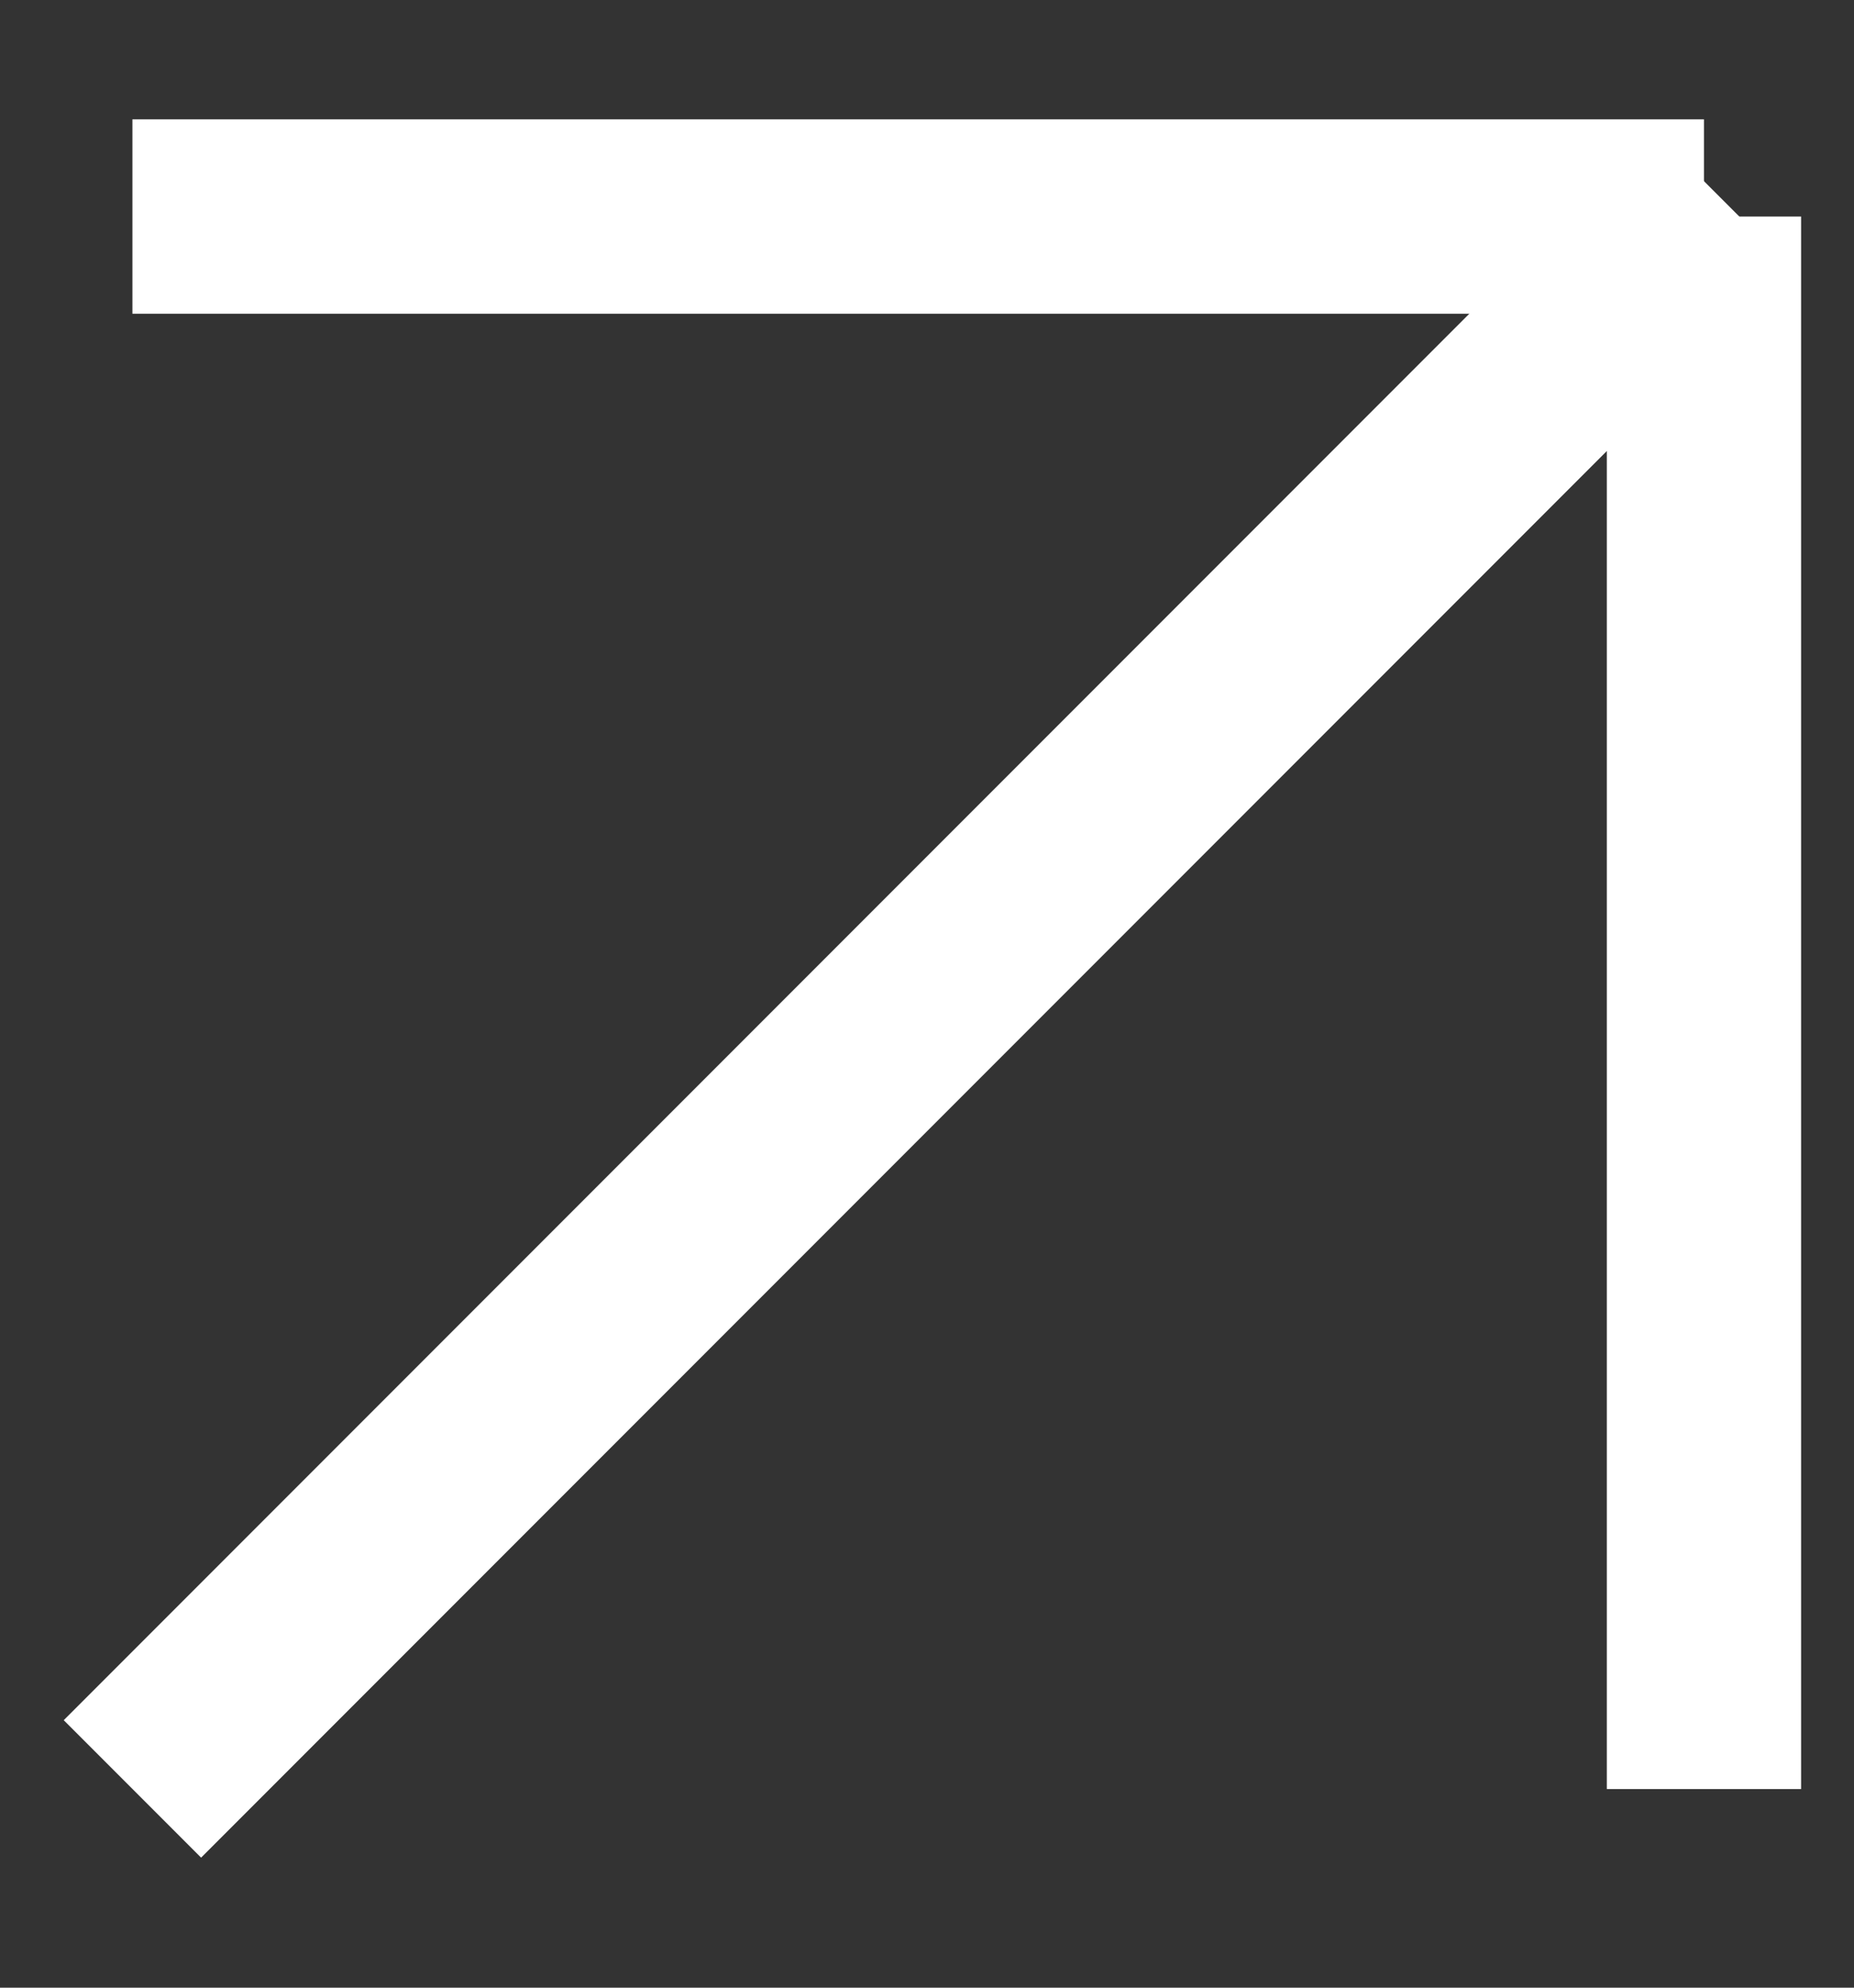
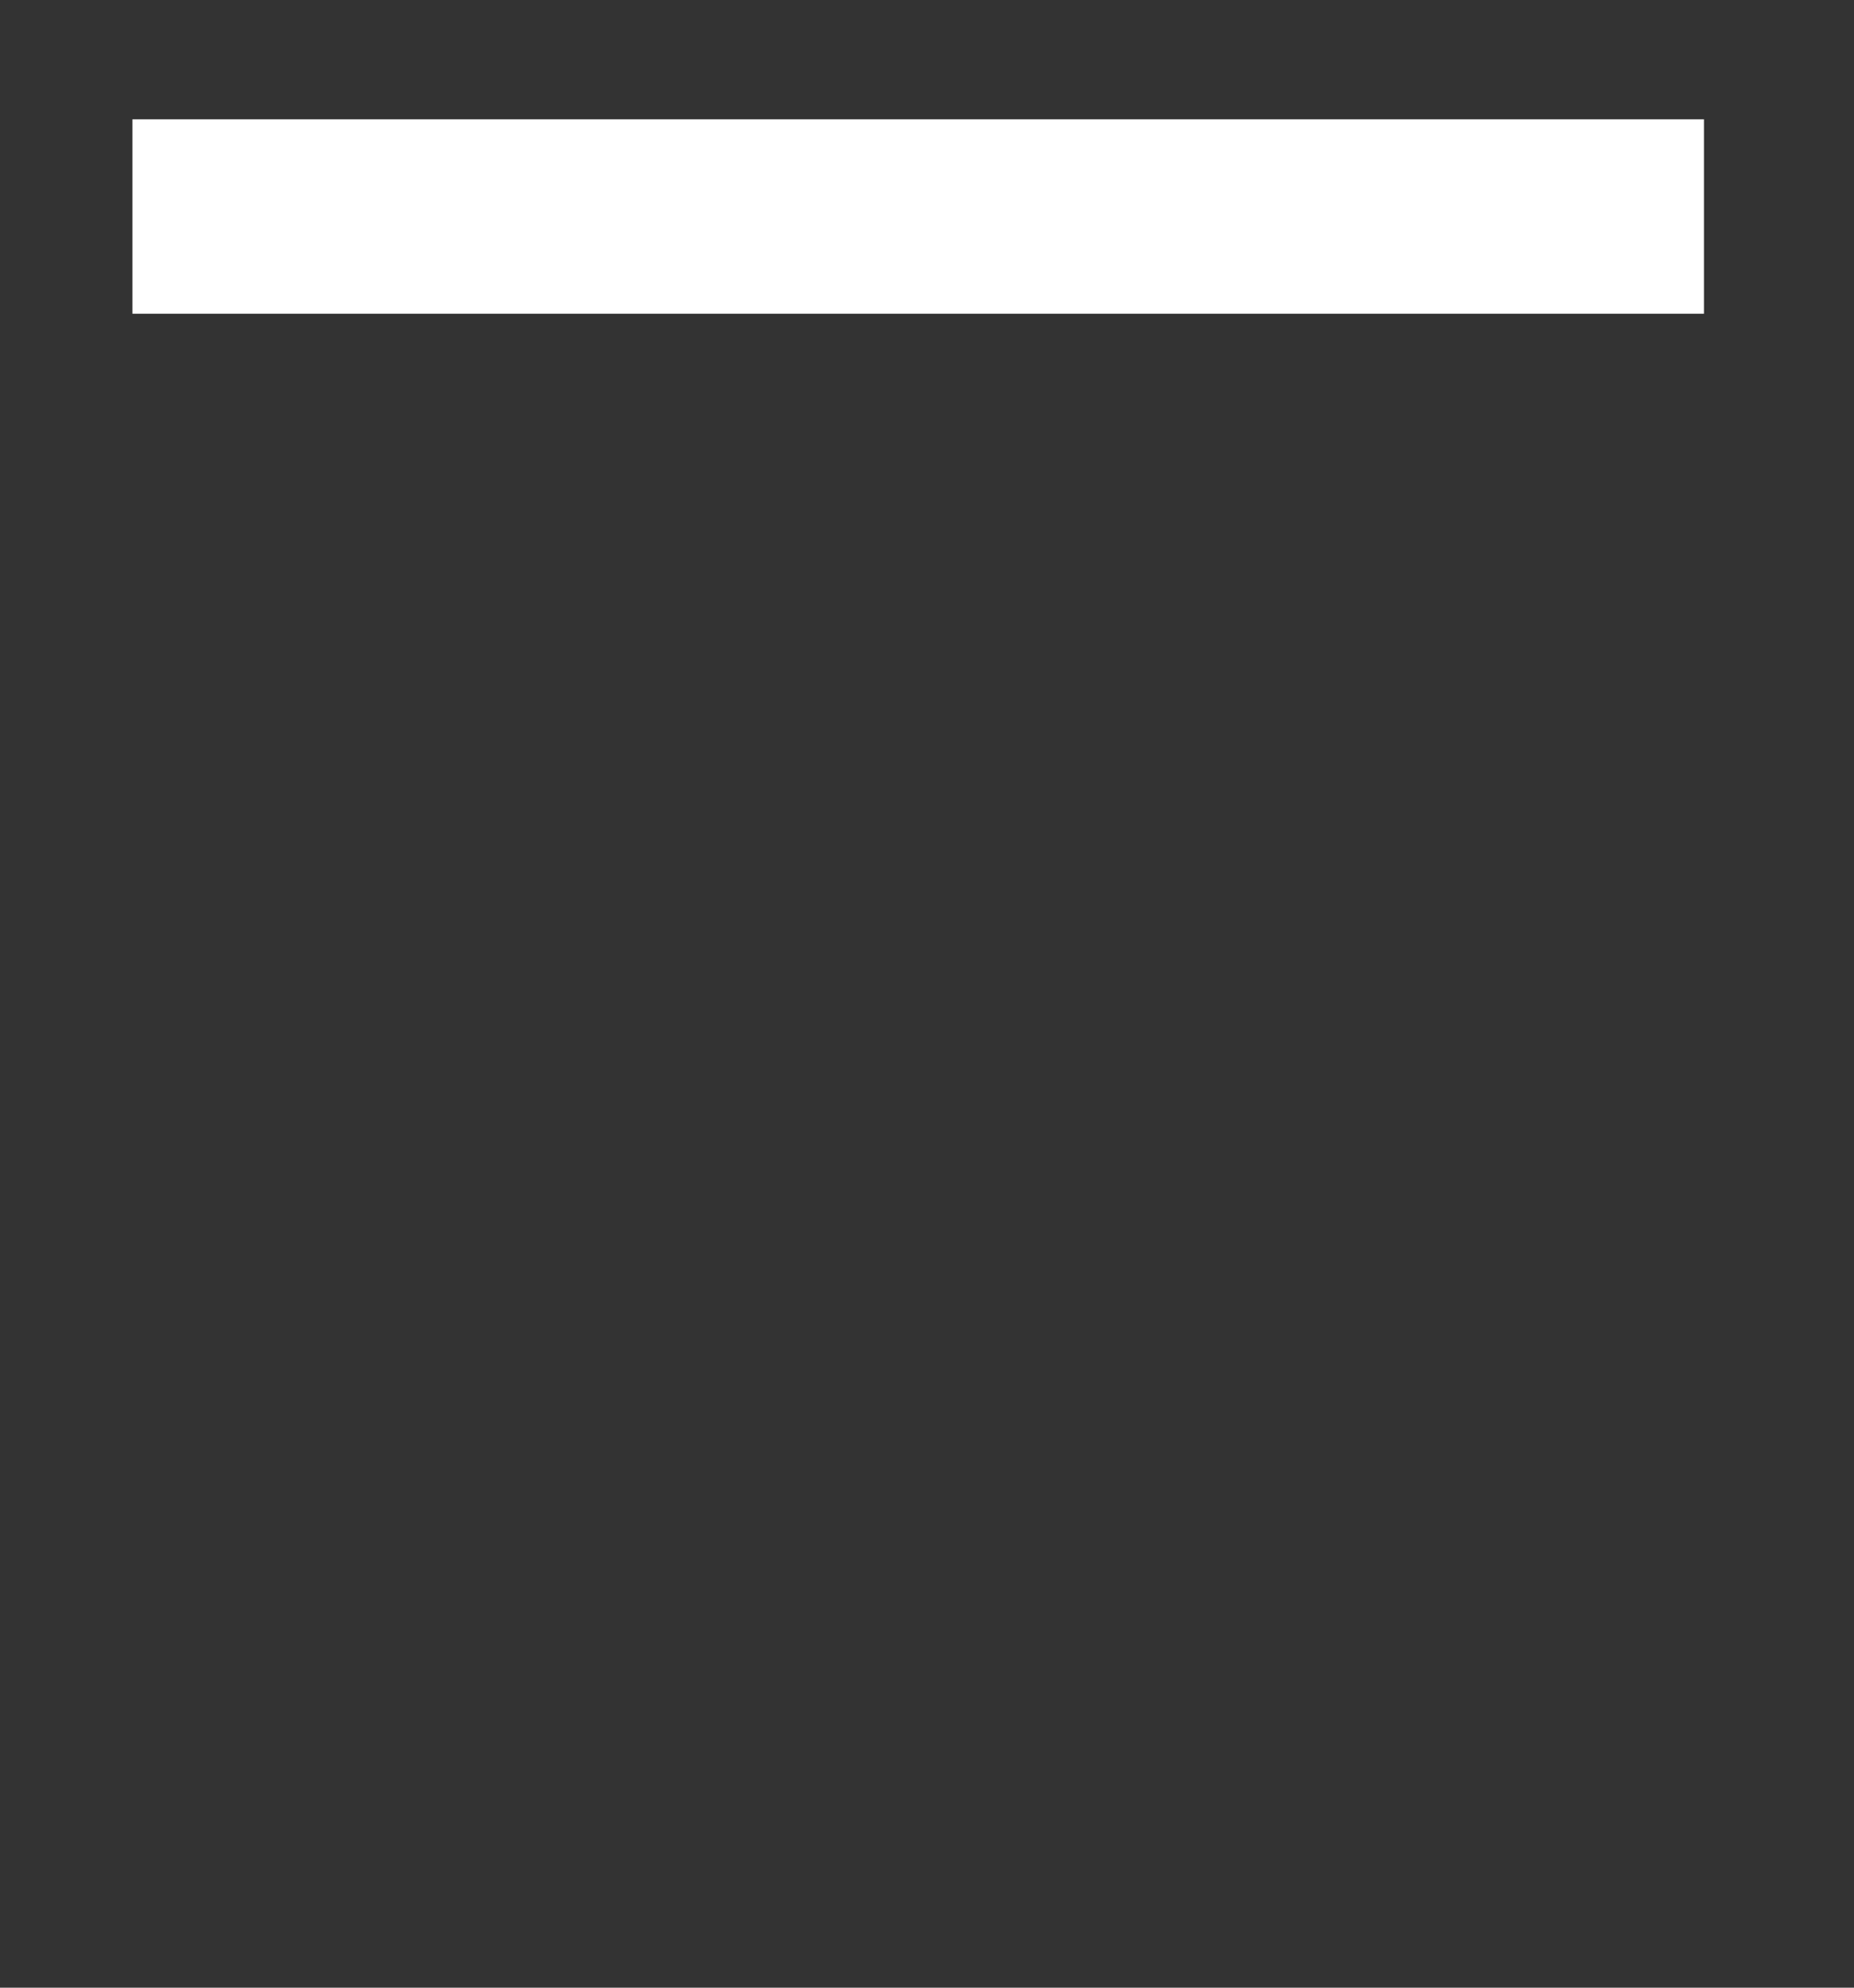
<svg xmlns="http://www.w3.org/2000/svg" width="14" height="15" viewBox="0 0 14 15" fill="none">
  <rect x="0" y="0" width="14" height="15" fill="#333333" stroke="none" />
-   <path d="M1 13.5L13 1.5" stroke="white" stroke-width="1.467" />
  <path d="M1 1.634H12.867" stroke="white" stroke-width="1.467" />
-   <path d="M12.867 13.501V1.634" stroke="white" stroke-width="1.467" />
</svg>